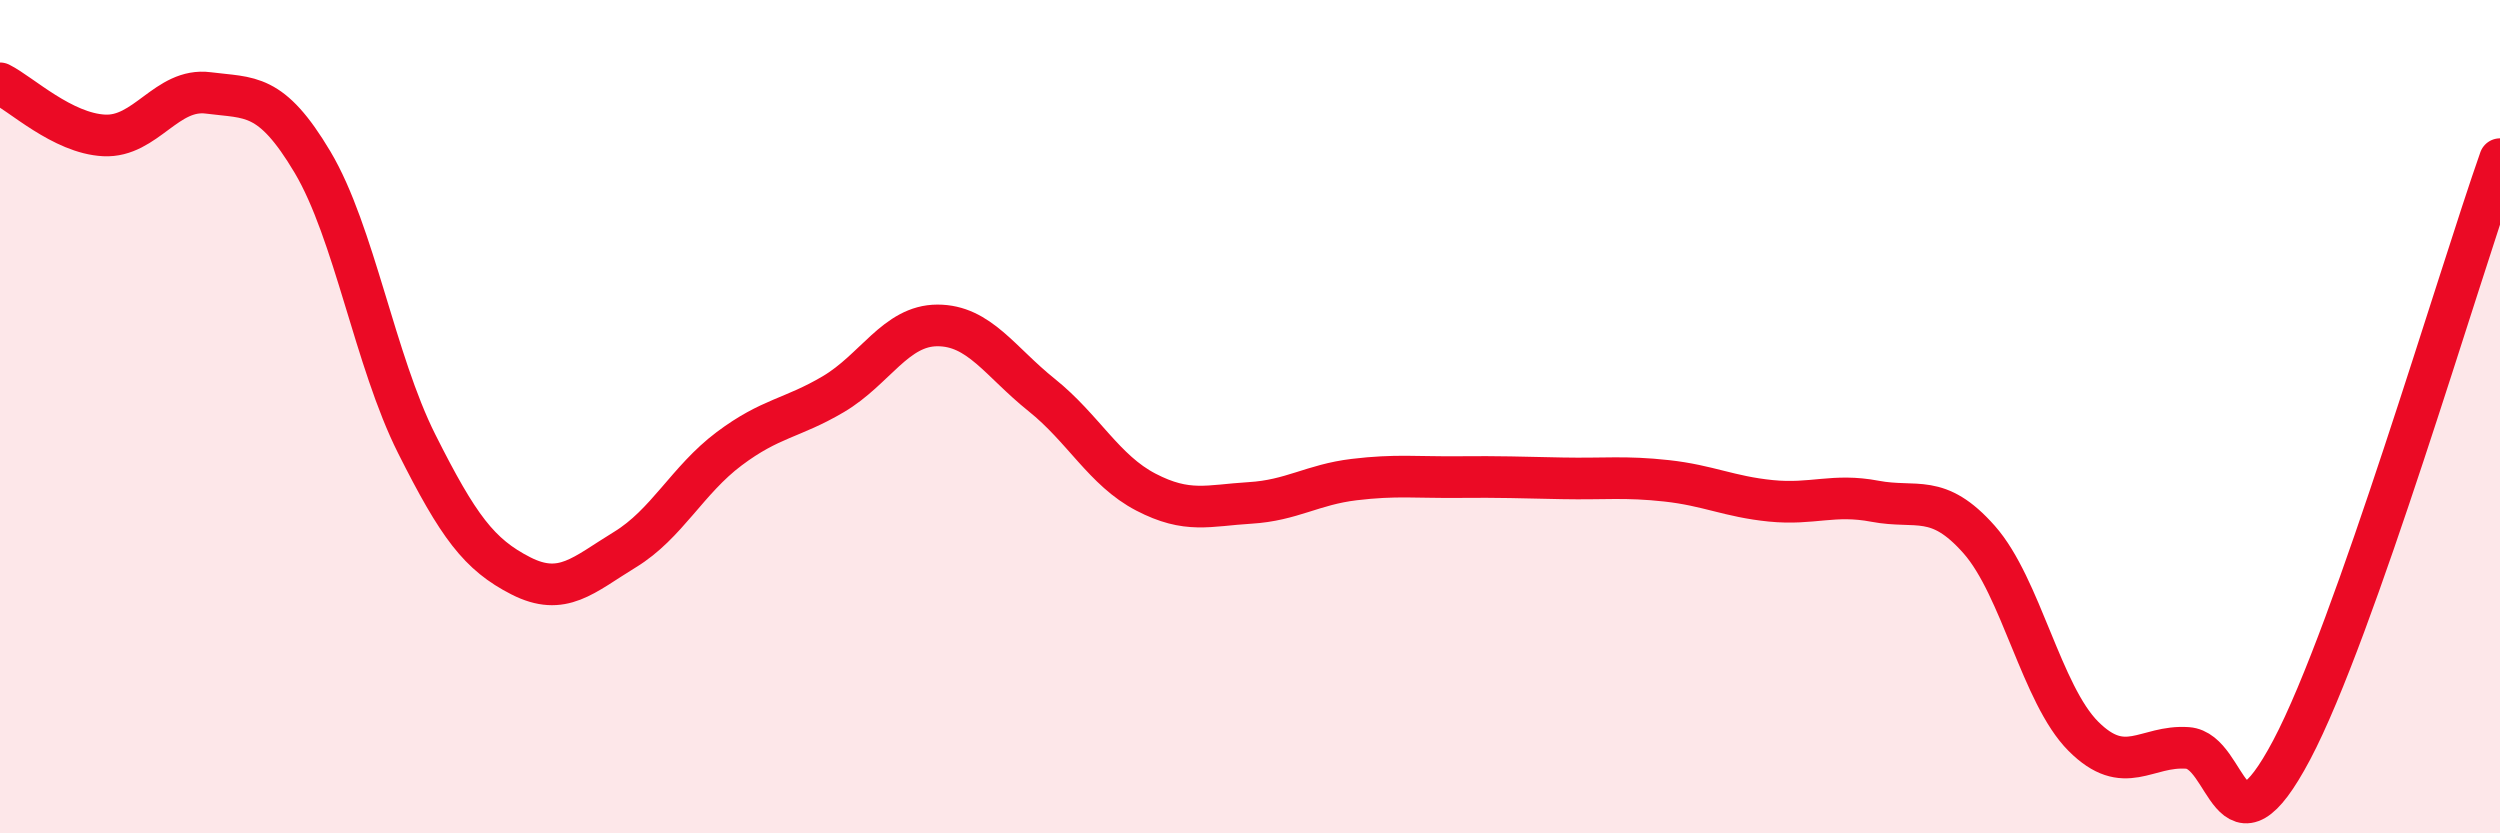
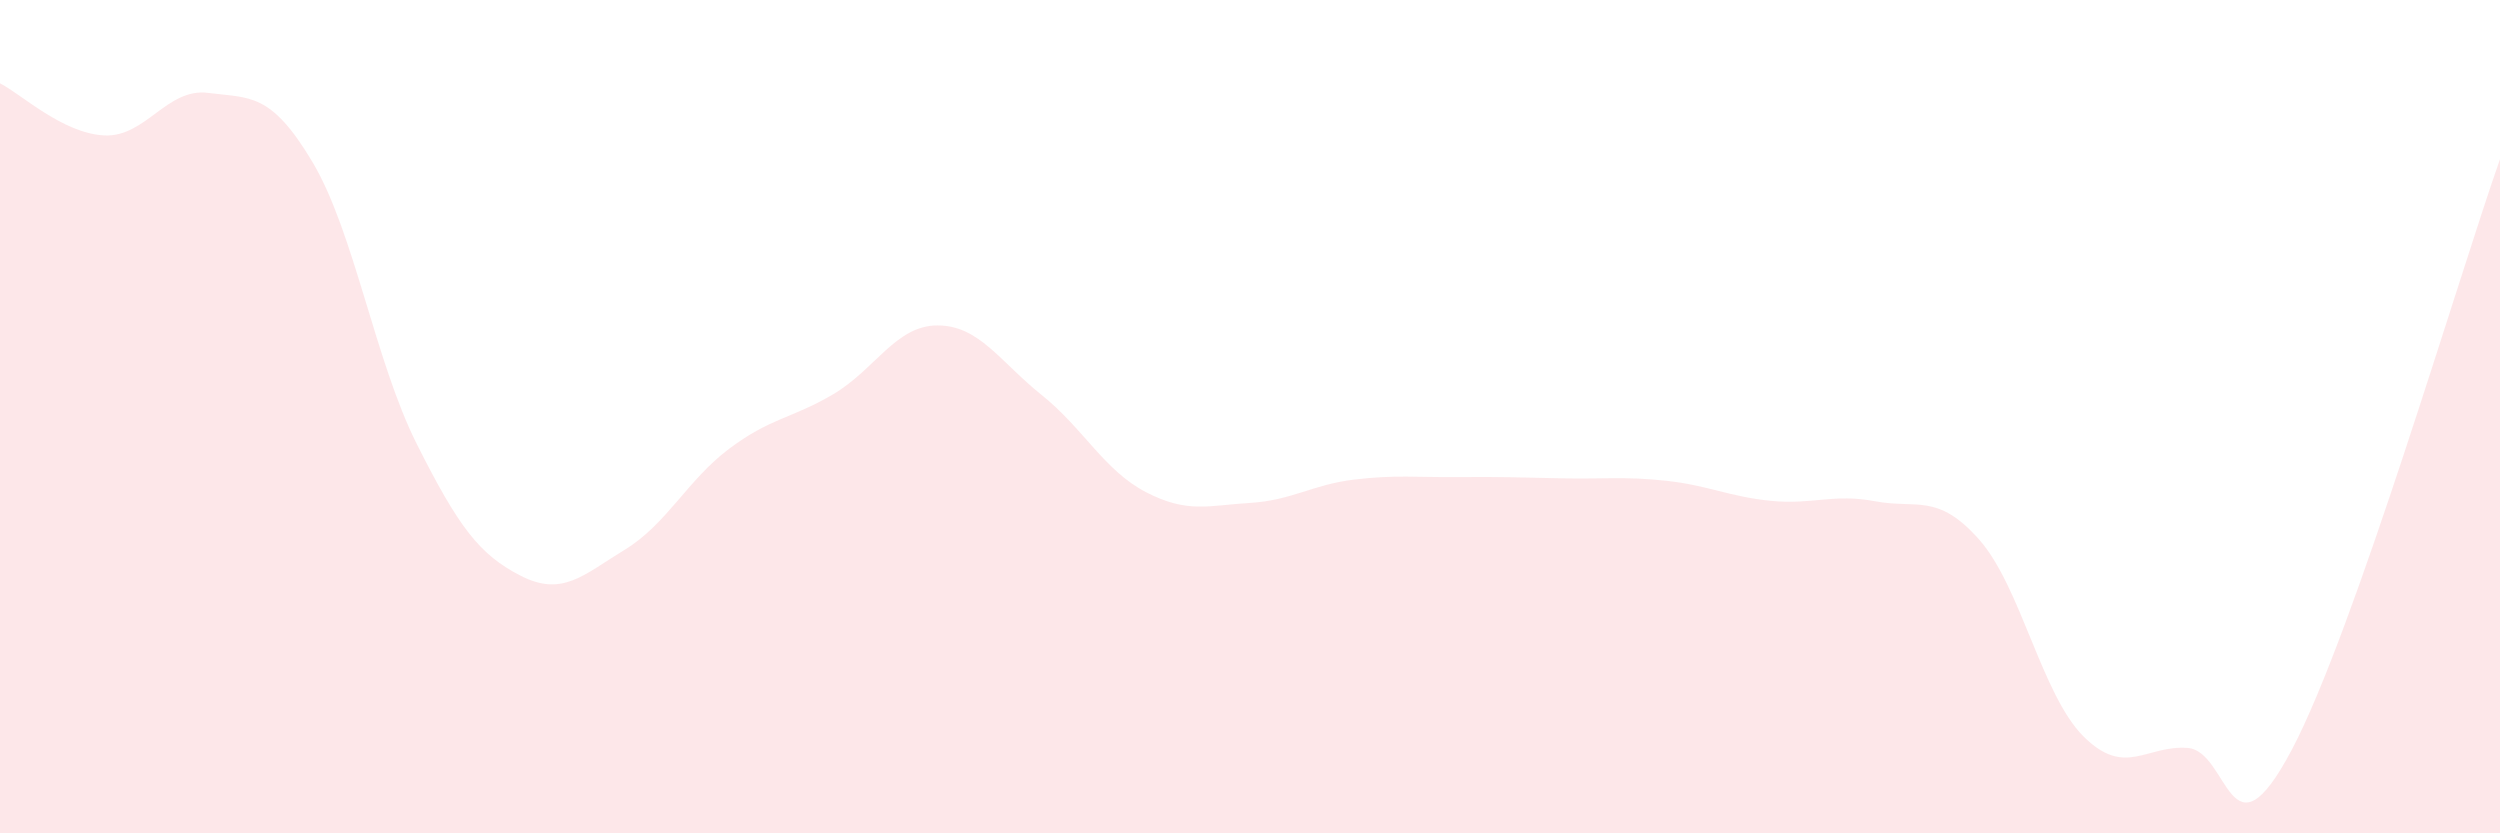
<svg xmlns="http://www.w3.org/2000/svg" width="60" height="20" viewBox="0 0 60 20">
  <path d="M 0,2 C 0.5,2.25 1.5,3.2 2.5,3.25 C 3.5,3.3 4,2.1 5,2.23 C 6,2.36 6.5,2.21 7.5,3.89 C 8.5,5.57 9,8.66 10,10.65 C 11,12.64 11.5,13.31 12.5,13.82 C 13.5,14.33 14,13.8 15,13.19 C 16,12.58 16.5,11.52 17.5,10.77 C 18.5,10.02 19,10.05 20,9.46 C 21,8.87 21.5,7.81 22.5,7.81 C 23.5,7.81 24,8.68 25,9.48 C 26,10.28 26.5,11.29 27.5,11.81 C 28.5,12.33 29,12.13 30,12.07 C 31,12.01 31.5,11.63 32.5,11.51 C 33.5,11.39 34,11.46 35,11.45 C 36,11.44 36.5,11.46 37.5,11.48 C 38.5,11.5 39,11.43 40,11.54 C 41,11.65 41.5,11.92 42.5,12.02 C 43.5,12.12 44,11.84 45,12.03 C 46,12.22 46.5,11.82 47.5,12.95 C 48.5,14.08 49,16.67 50,17.67 C 51,18.67 51.5,17.88 52.5,17.95 C 53.5,18.02 53.5,20.83 55,18 C 56.5,15.17 59,6.66 60,3.82L60 20L0 20Z" fill="#EB0A25" opacity="0.1" stroke-linecap="round" stroke-linejoin="round" />
-   <path d="M 0,2 C 0.5,2.25 1.5,3.2 2.5,3.25 C 3.5,3.3 4,2.1 5,2.23 C 6,2.36 6.5,2.21 7.5,3.89 C 8.5,5.57 9,8.66 10,10.65 C 11,12.64 11.5,13.31 12.5,13.82 C 13.5,14.33 14,13.8 15,13.19 C 16,12.58 16.5,11.52 17.5,10.77 C 18.5,10.02 19,10.05 20,9.46 C 21,8.87 21.5,7.81 22.5,7.81 C 23.5,7.81 24,8.68 25,9.48 C 26,10.28 26.5,11.29 27.5,11.81 C 28.5,12.33 29,12.13 30,12.07 C 31,12.01 31.5,11.63 32.5,11.51 C 33.5,11.39 34,11.46 35,11.45 C 36,11.44 36.5,11.46 37.5,11.48 C 38.5,11.5 39,11.43 40,11.54 C 41,11.65 41.5,11.92 42.5,12.02 C 43.5,12.12 44,11.84 45,12.03 C 46,12.22 46.5,11.82 47.5,12.95 C 48.5,14.08 49,16.67 50,17.67 C 51,18.67 51.5,17.88 52.5,17.95 C 53.5,18.02 53.5,20.83 55,18 C 56.5,15.17 59,6.66 60,3.82" stroke="#EB0A25" stroke-width="1" fill="none" stroke-linecap="round" stroke-linejoin="round" />
</svg>